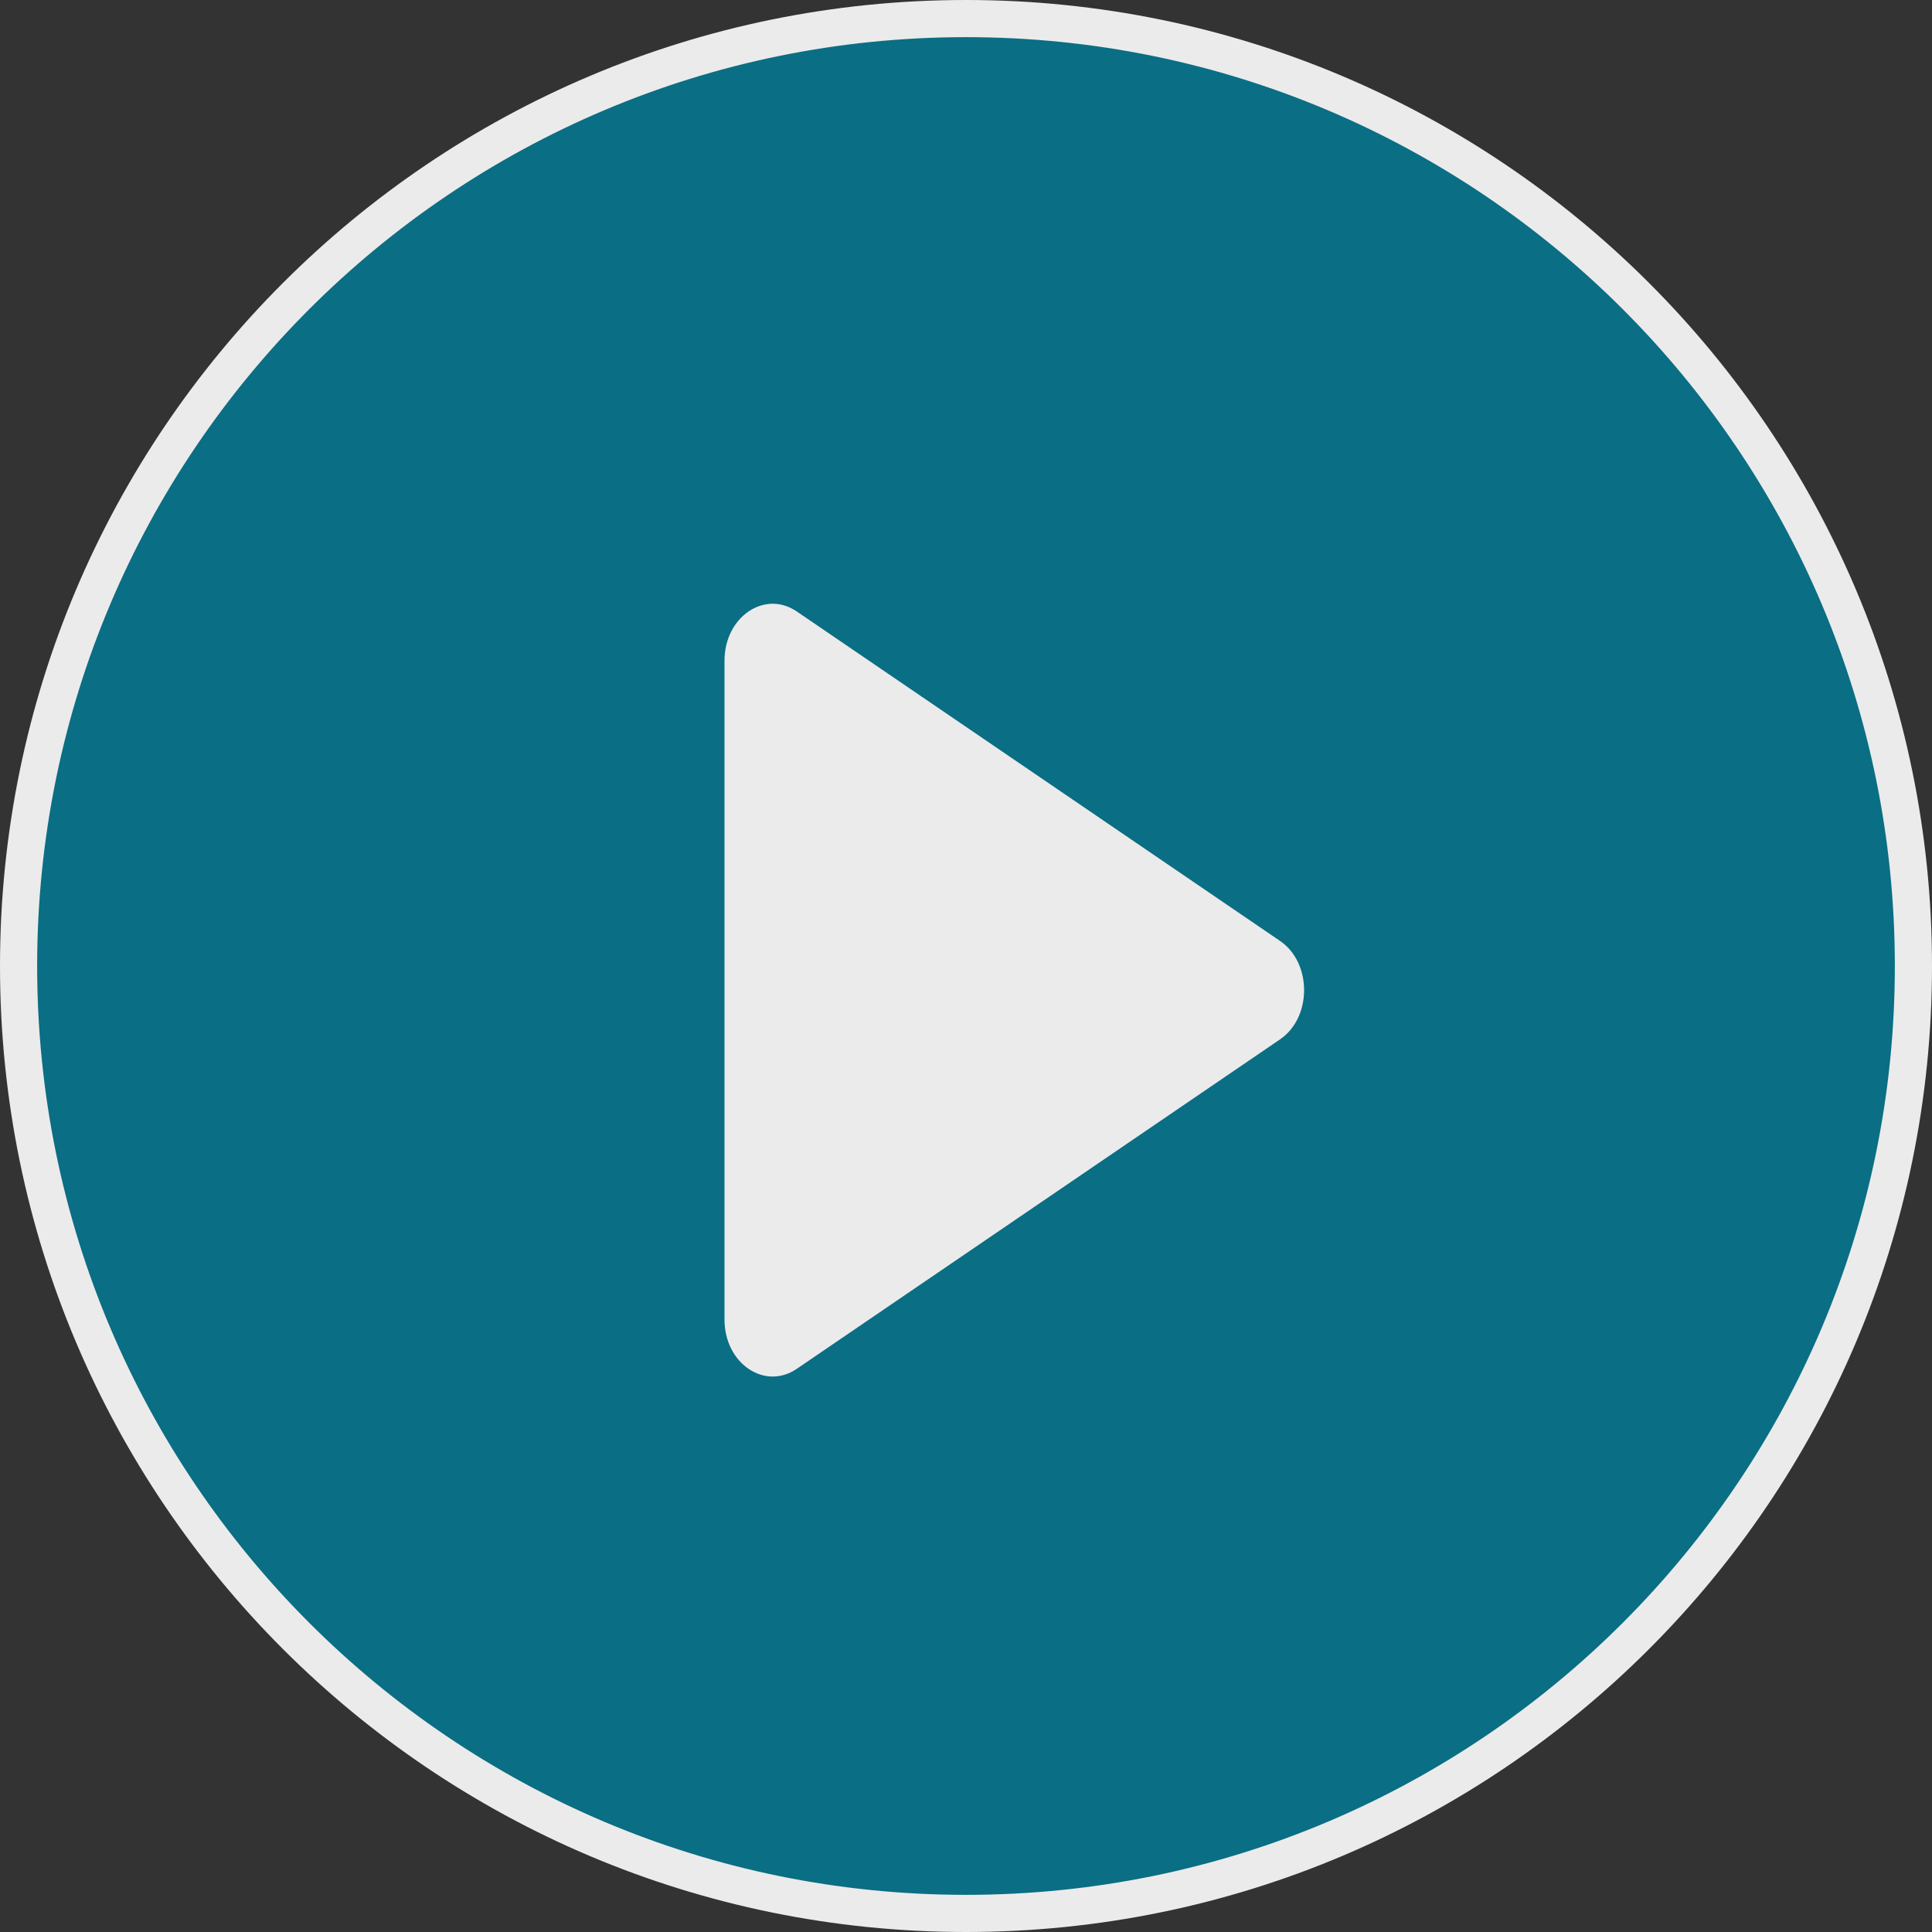
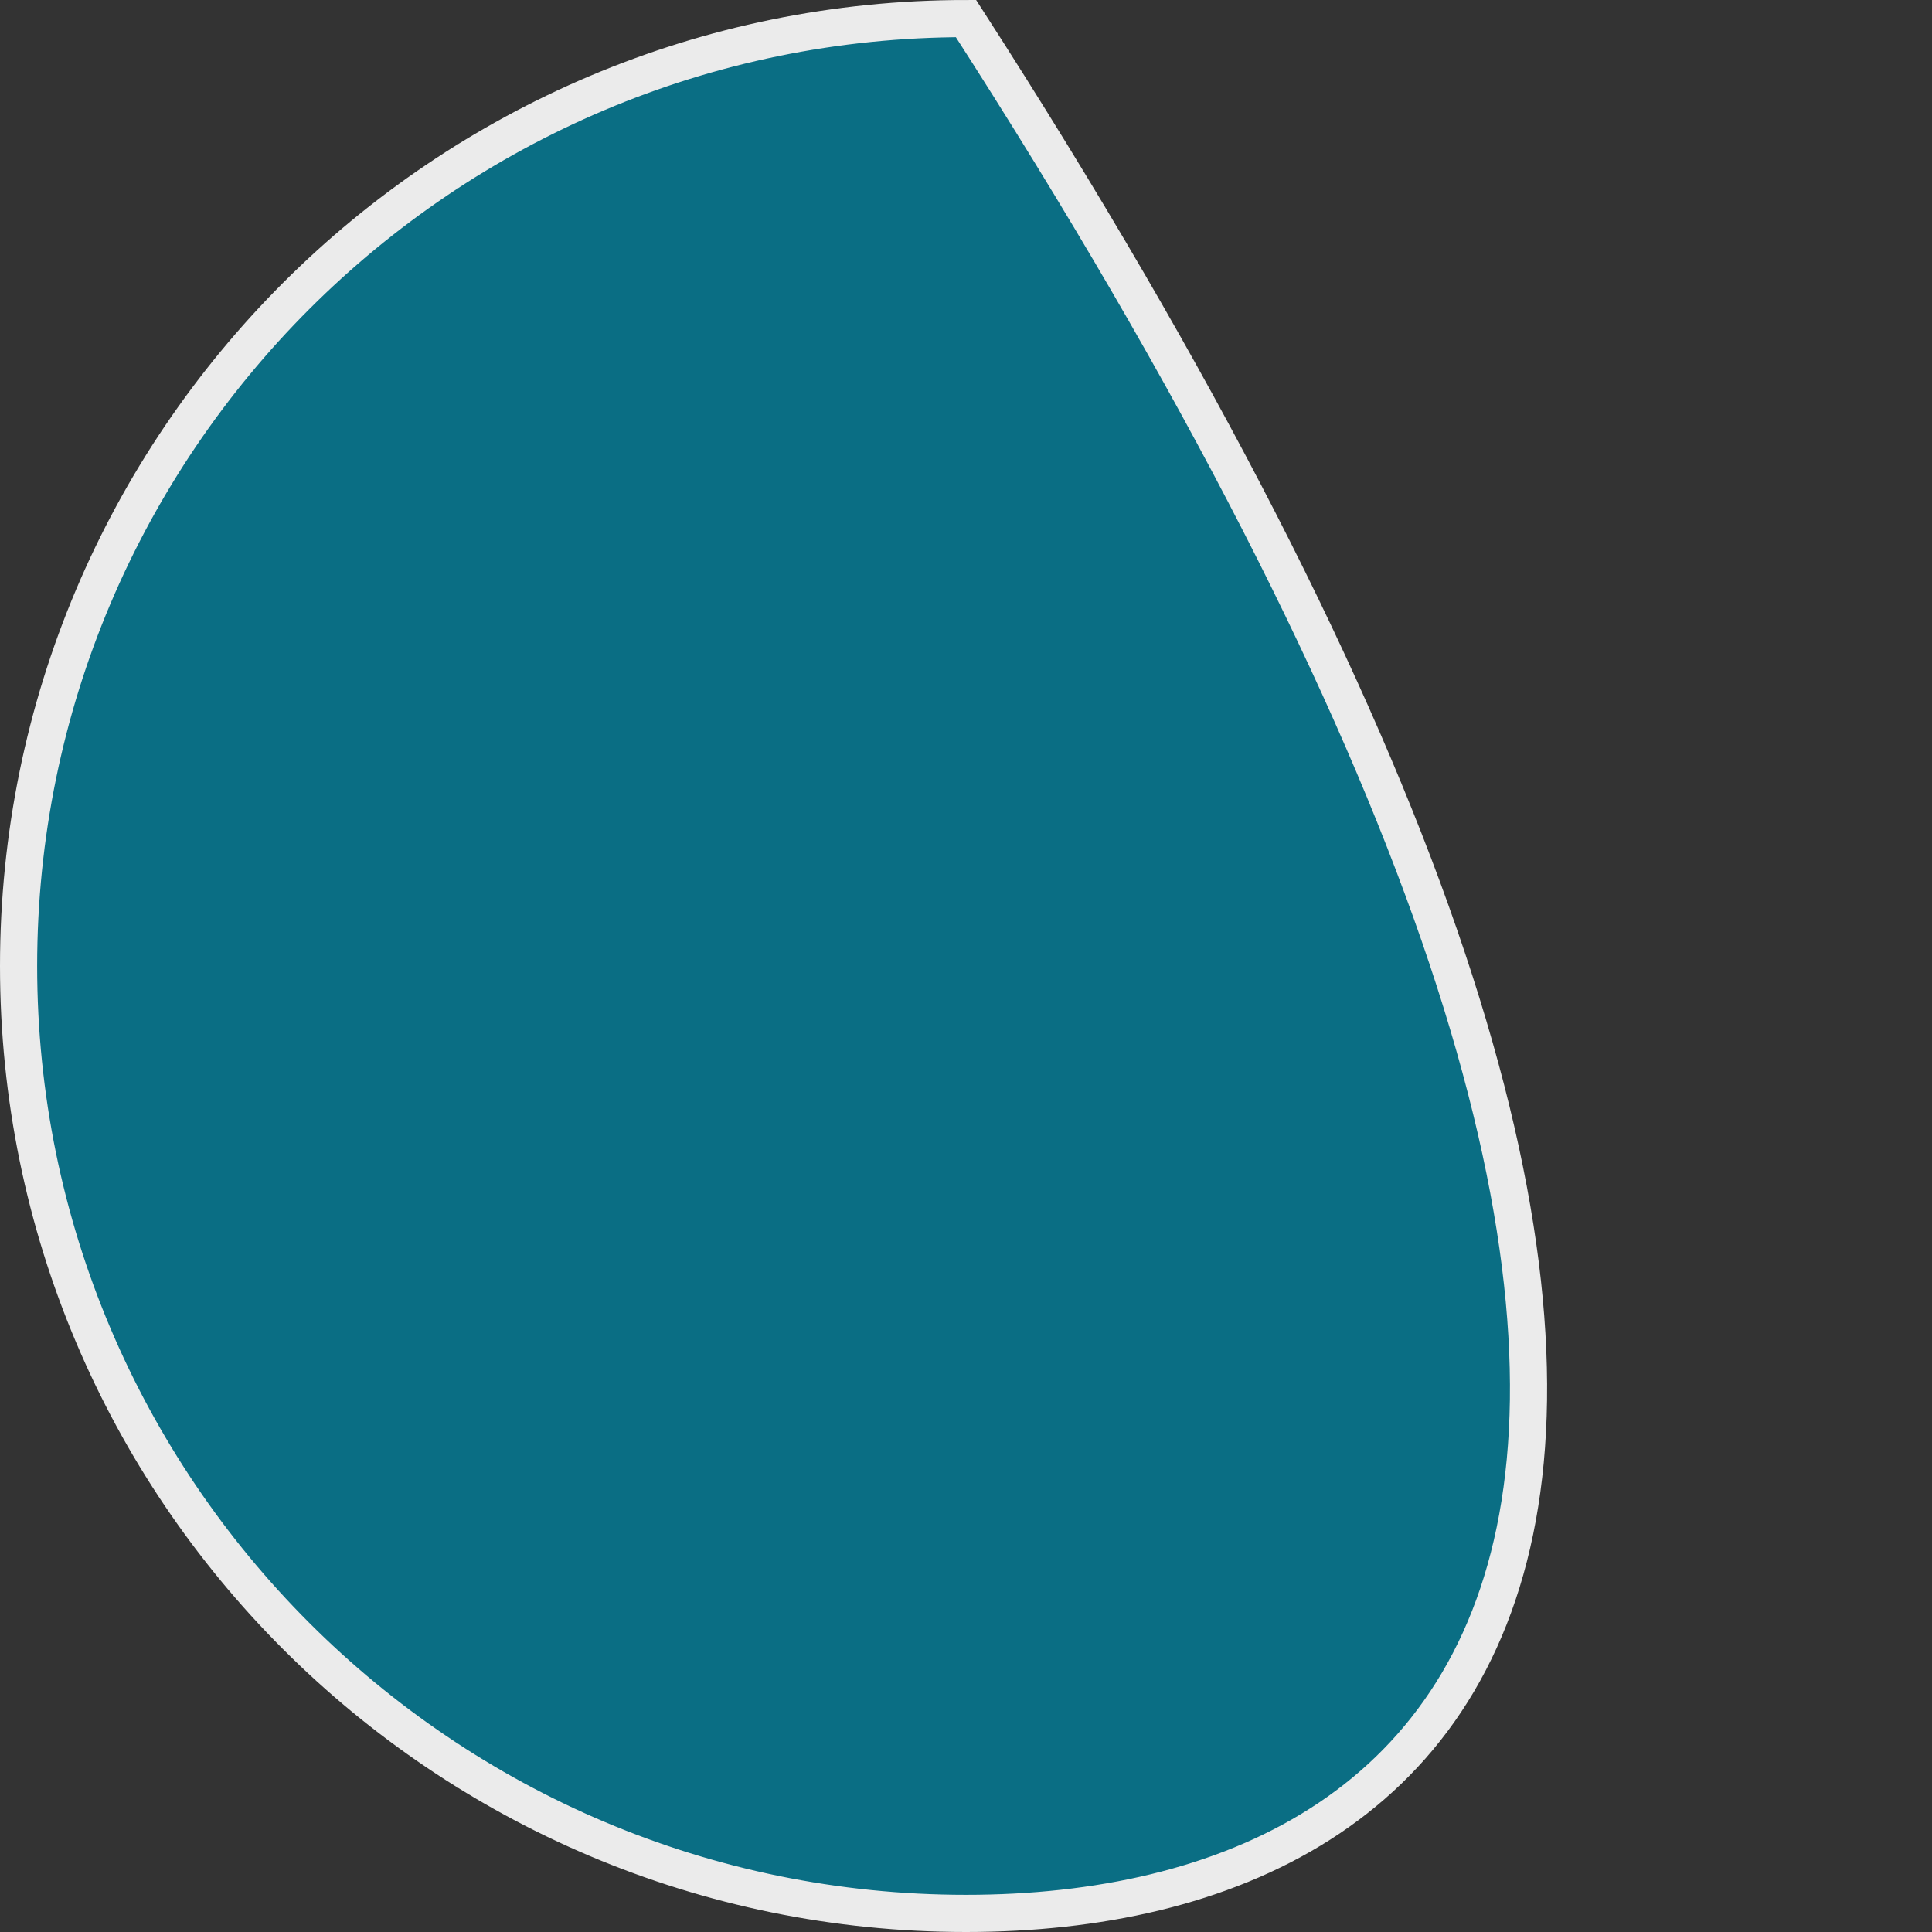
<svg xmlns="http://www.w3.org/2000/svg" viewBox="0 0 52 52" width="22" height="22" fill="#06748D">
  <rect x="0" y="0" width="52" height="52" fill="#333333" stroke="none" />
  <g opacity="0.9">
-     <path d="M26 51.5C11.917 51.5 0.5 40.083 0.5 26C0.5 11.917 11.917 0.5 26 0.5C40.083 0.5 51.5 11.917 51.5 26C51.5 40.083 40.083 51.5 26 51.5Z" stroke="white" />
-     <path fillRule="evenodd" clipRule="evenodd" d="M34.452 25.325L21.444 16.457C20.579 15.869 19.5 16.605 19.5 17.782V35.518C19.5 36.695 20.579 37.431 21.444 36.843L34.452 27.975C35.316 27.386 35.316 25.914 34.452 25.325" fill="white" />
+     <path d="M26 51.5C11.917 51.5 0.5 40.083 0.5 26C0.5 11.917 11.917 0.5 26 0.5C51.5 40.083 40.083 51.5 26 51.5Z" stroke="white" />
  </g>
</svg>